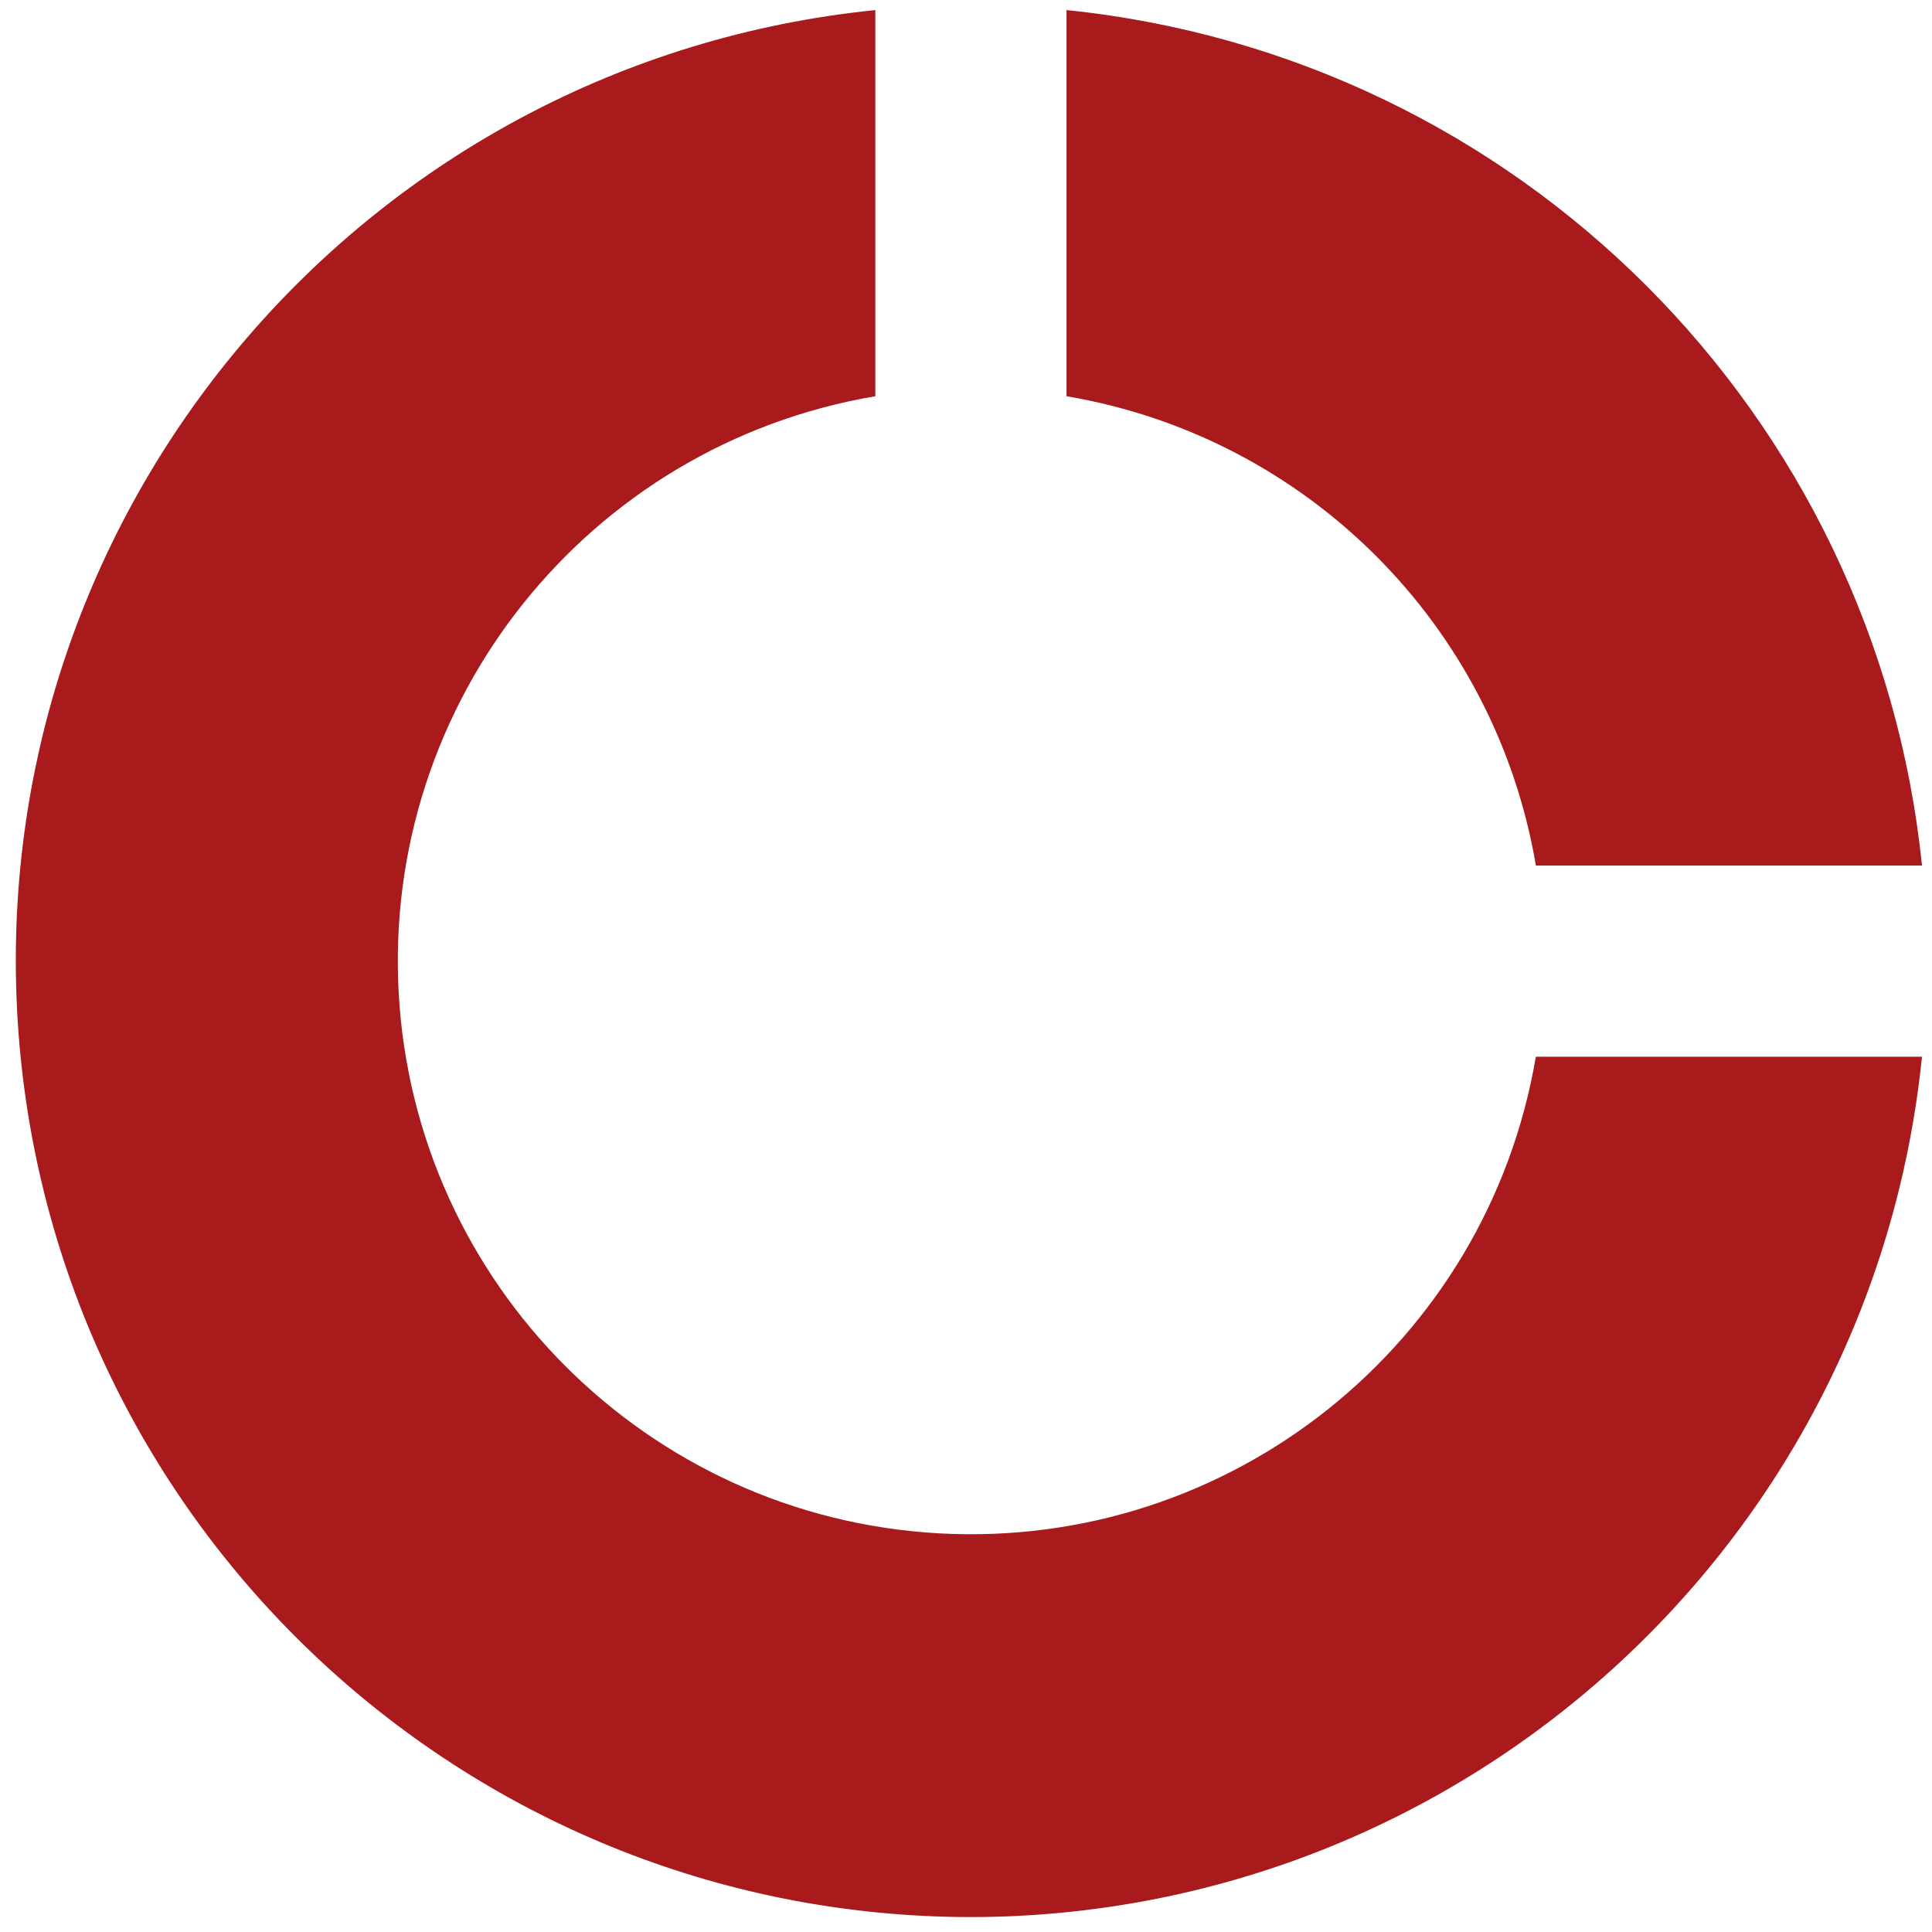
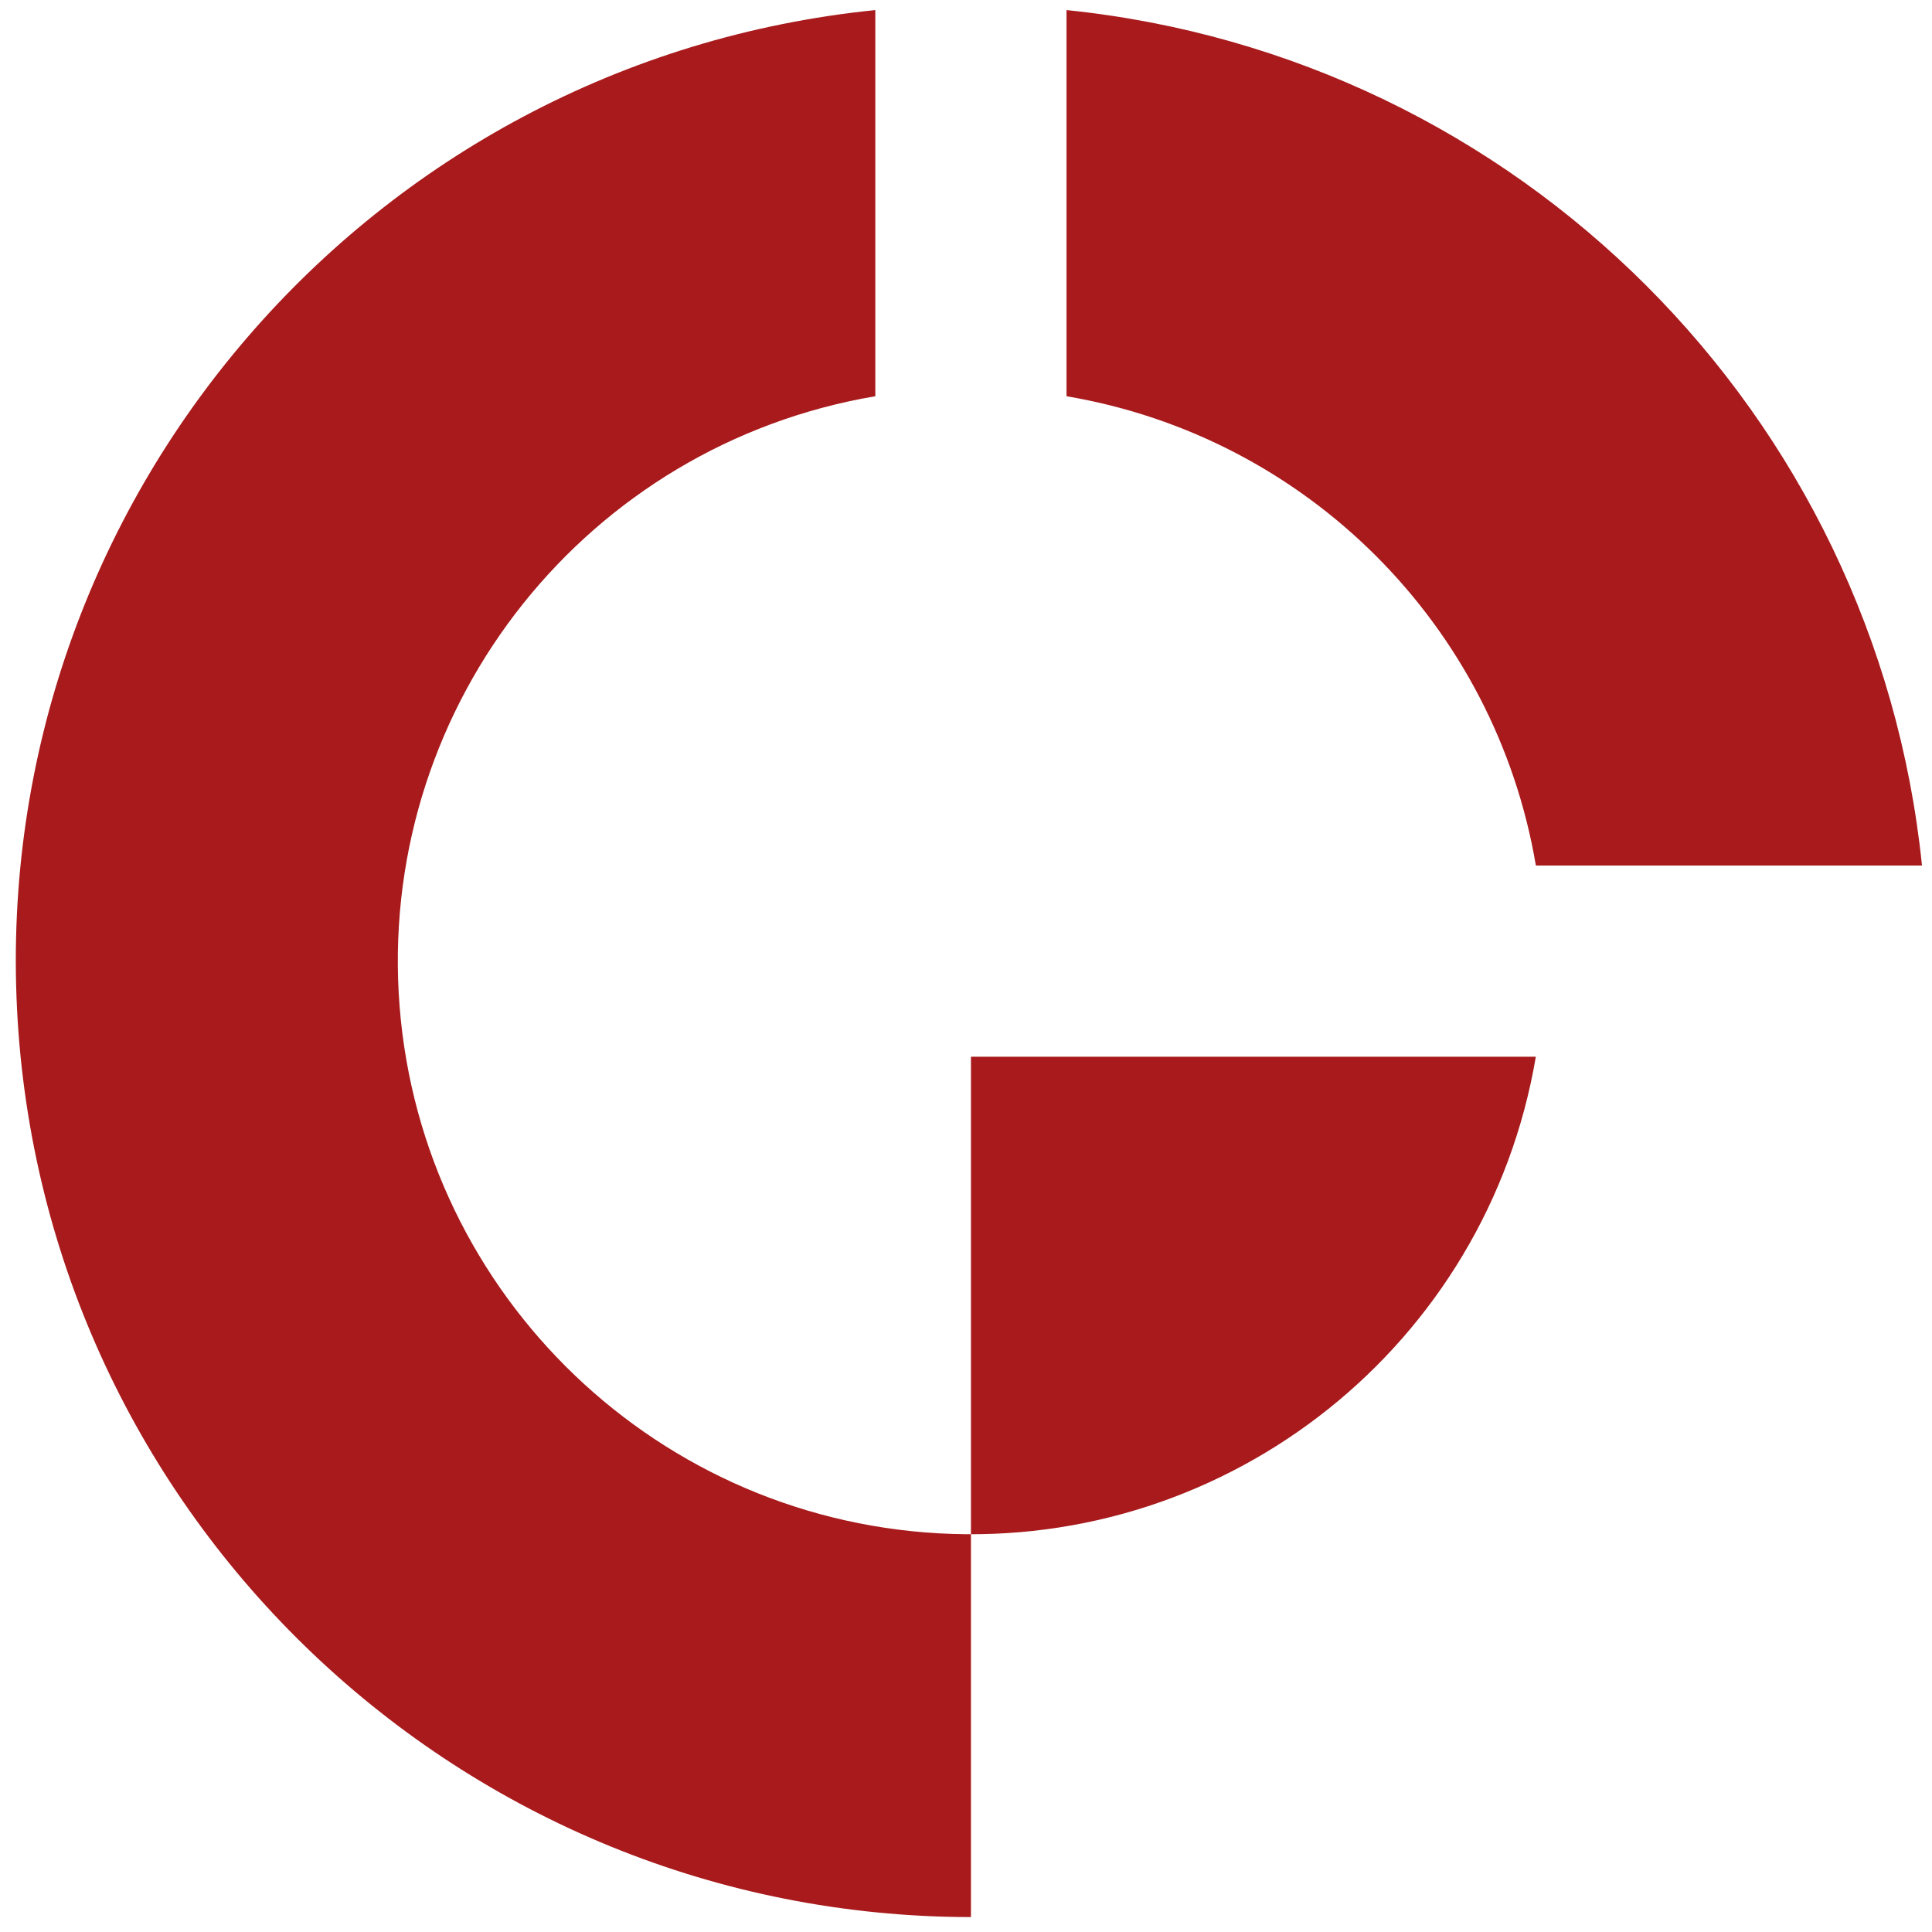
<svg xmlns="http://www.w3.org/2000/svg" width="32" height="32" viewBox="0 0 32 32" fill="none">
-   <path d="M16.082 31.753C7.651 31.745 0.704 25.133 0.282 16.712C-0.14 8.291 6.11 1.017 14.498 0.167V6.563C9.734 7.369 6.335 11.626 6.604 16.451C6.874 21.275 10.726 25.127 15.55 25.397C20.375 25.666 24.632 22.267 25.438 17.503H31.834C31.011 25.588 24.207 31.742 16.08 31.753H16.082ZM31.836 14.336H25.439C24.765 10.355 21.646 7.236 17.665 6.563V0.167C25.15 0.933 31.067 6.85 31.834 14.334L31.836 14.336Z" fill="#A81A1C" />
+   <path d="M16.082 31.753C7.651 31.745 0.704 25.133 0.282 16.712C-0.14 8.291 6.11 1.017 14.498 0.167V6.563C9.734 7.369 6.335 11.626 6.604 16.451C6.874 21.275 10.726 25.127 15.55 25.397C20.375 25.666 24.632 22.267 25.438 17.503H31.834H16.082ZM31.836 14.336H25.439C24.765 10.355 21.646 7.236 17.665 6.563V0.167C25.15 0.933 31.067 6.85 31.834 14.334L31.836 14.336Z" fill="#A81A1C" />
</svg>